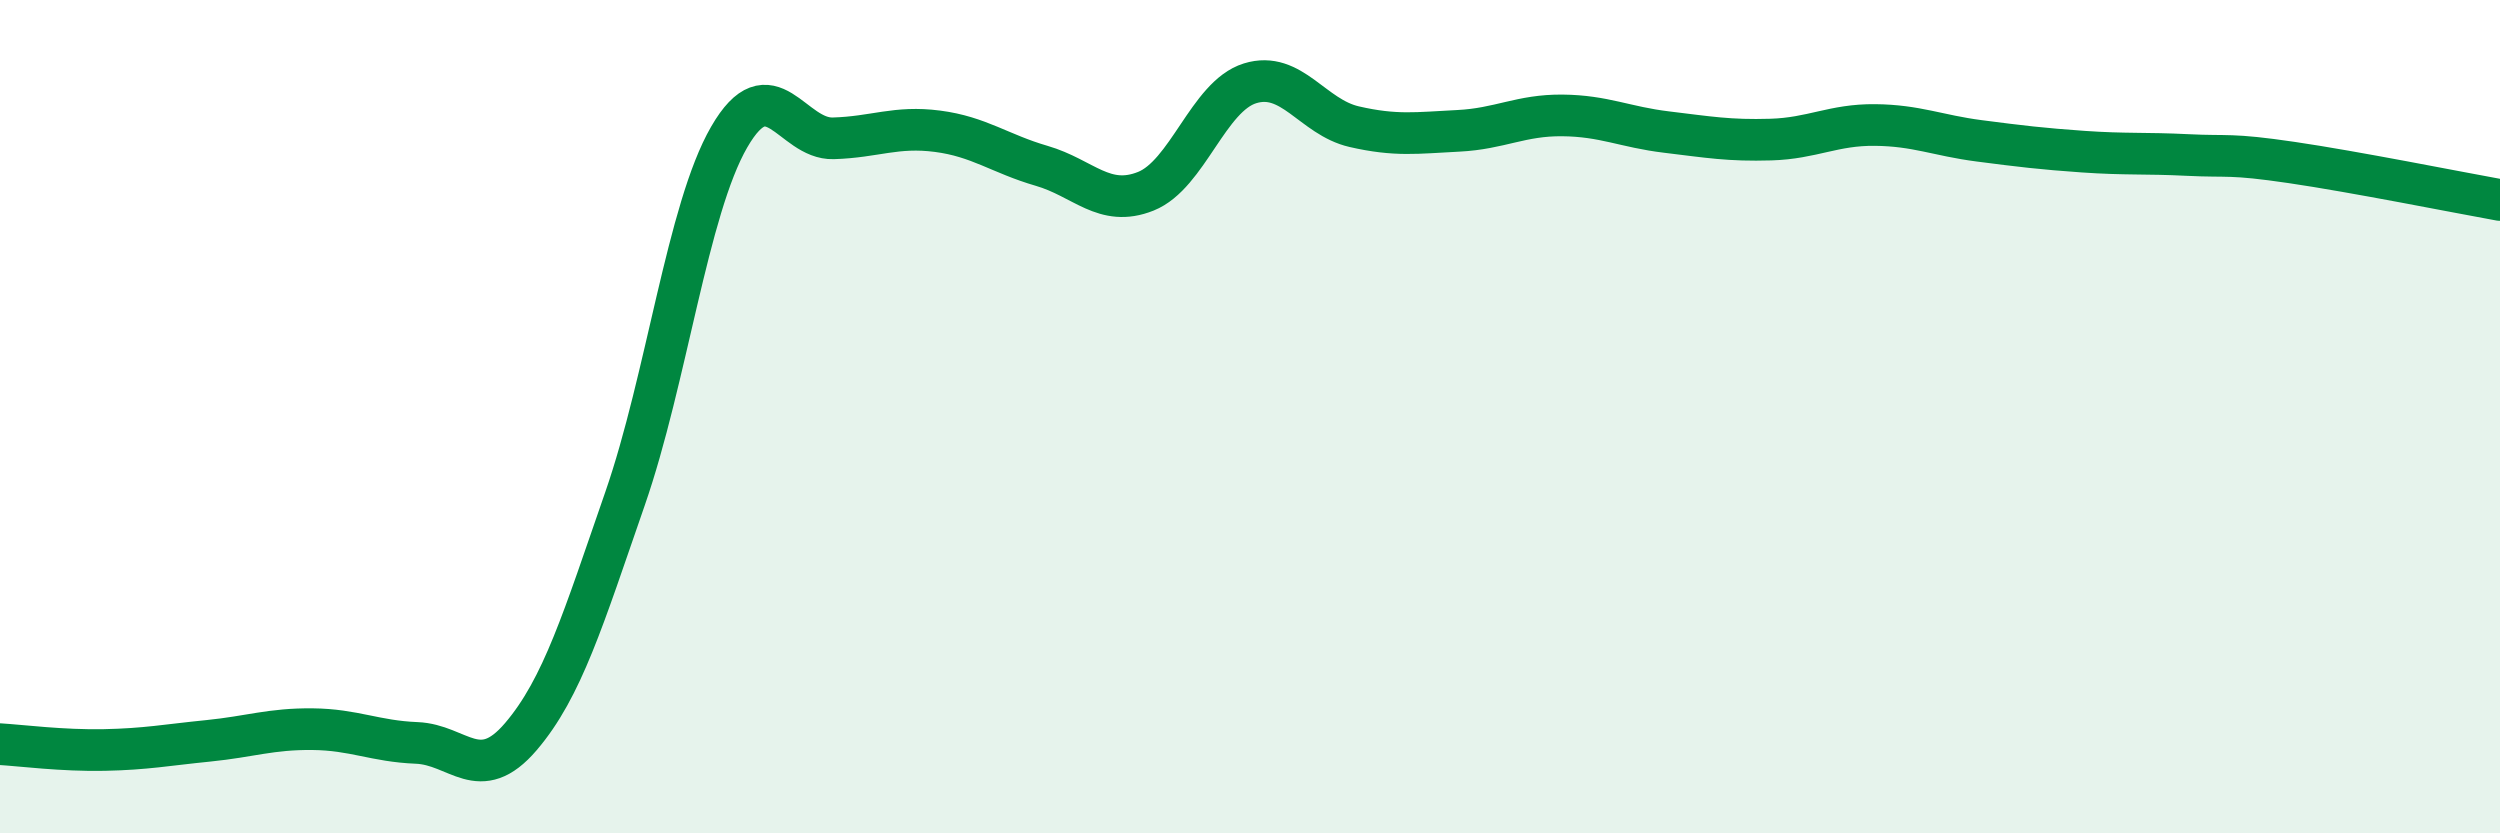
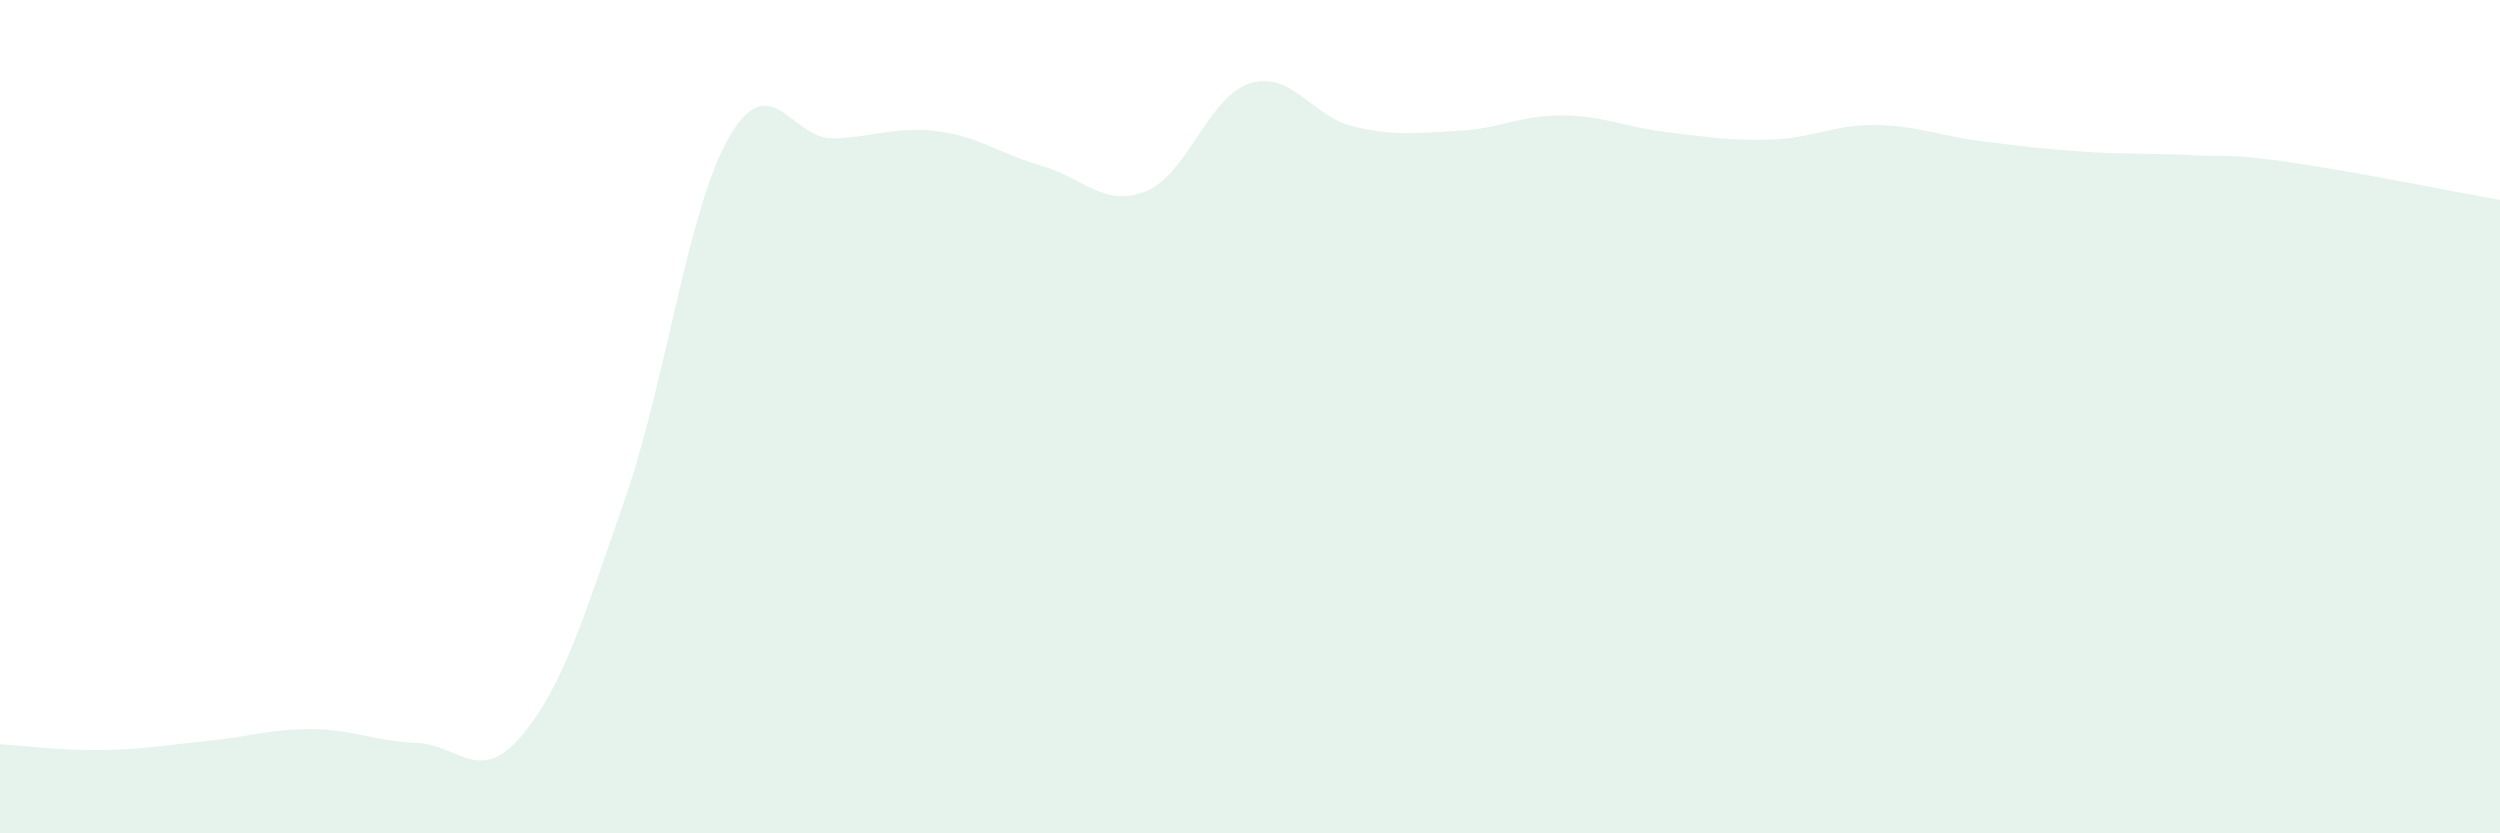
<svg xmlns="http://www.w3.org/2000/svg" width="60" height="20" viewBox="0 0 60 20">
  <path d="M 0,17.86 C 0.5,17.89 1.5,18.02 2.5,18 C 3.5,17.98 4,17.88 5,17.78 C 6,17.68 6.5,17.49 7.5,17.5 C 8.5,17.51 9,17.79 10,17.83 C 11,17.87 11.5,18.85 12.5,17.68 C 13.5,16.51 14,14.85 15,11.97 C 16,9.09 16.5,5.02 17.5,3.29 C 18.5,1.56 19,3.35 20,3.32 C 21,3.29 21.5,3.02 22.5,3.15 C 23.5,3.28 24,3.69 25,3.98 C 26,4.27 26.5,4.99 27.5,4.59 C 28.5,4.19 29,2.31 30,2 C 31,1.69 31.5,2.81 32.5,3.04 C 33.5,3.27 34,3.19 35,3.14 C 36,3.09 36.5,2.76 37.5,2.77 C 38.5,2.78 39,3.05 40,3.17 C 41,3.29 41.5,3.38 42.5,3.35 C 43.5,3.32 44,2.99 45,3 C 46,3.01 46.5,3.25 47.5,3.38 C 48.5,3.51 49,3.57 50,3.64 C 51,3.71 51.5,3.67 52.5,3.72 C 53.5,3.77 53.5,3.68 55,3.9 C 56.5,4.12 59,4.62 60,4.8L60 20L0 20Z" fill="#008740" opacity="0.1" stroke-linecap="round" stroke-linejoin="round" />
-   <path d="M 0,17.86 C 0.5,17.89 1.5,18.02 2.5,18 C 3.5,17.98 4,17.88 5,17.78 C 6,17.68 6.5,17.49 7.5,17.5 C 8.5,17.51 9,17.79 10,17.83 C 11,17.87 11.5,18.85 12.5,17.68 C 13.5,16.51 14,14.85 15,11.97 C 16,9.09 16.5,5.02 17.5,3.29 C 18.5,1.56 19,3.35 20,3.32 C 21,3.29 21.5,3.02 22.5,3.15 C 23.5,3.28 24,3.69 25,3.98 C 26,4.27 26.5,4.99 27.5,4.59 C 28.5,4.19 29,2.31 30,2 C 31,1.69 31.5,2.81 32.5,3.04 C 33.5,3.27 34,3.19 35,3.14 C 36,3.09 36.5,2.76 37.5,2.77 C 38.5,2.78 39,3.05 40,3.17 C 41,3.29 41.5,3.38 42.5,3.35 C 43.5,3.32 44,2.99 45,3 C 46,3.01 46.5,3.25 47.5,3.38 C 48.5,3.51 49,3.57 50,3.64 C 51,3.71 51.5,3.67 52.5,3.72 C 53.5,3.77 53.5,3.68 55,3.9 C 56.5,4.12 59,4.62 60,4.8" stroke="#008740" stroke-width="1" fill="none" stroke-linecap="round" stroke-linejoin="round" />
</svg>